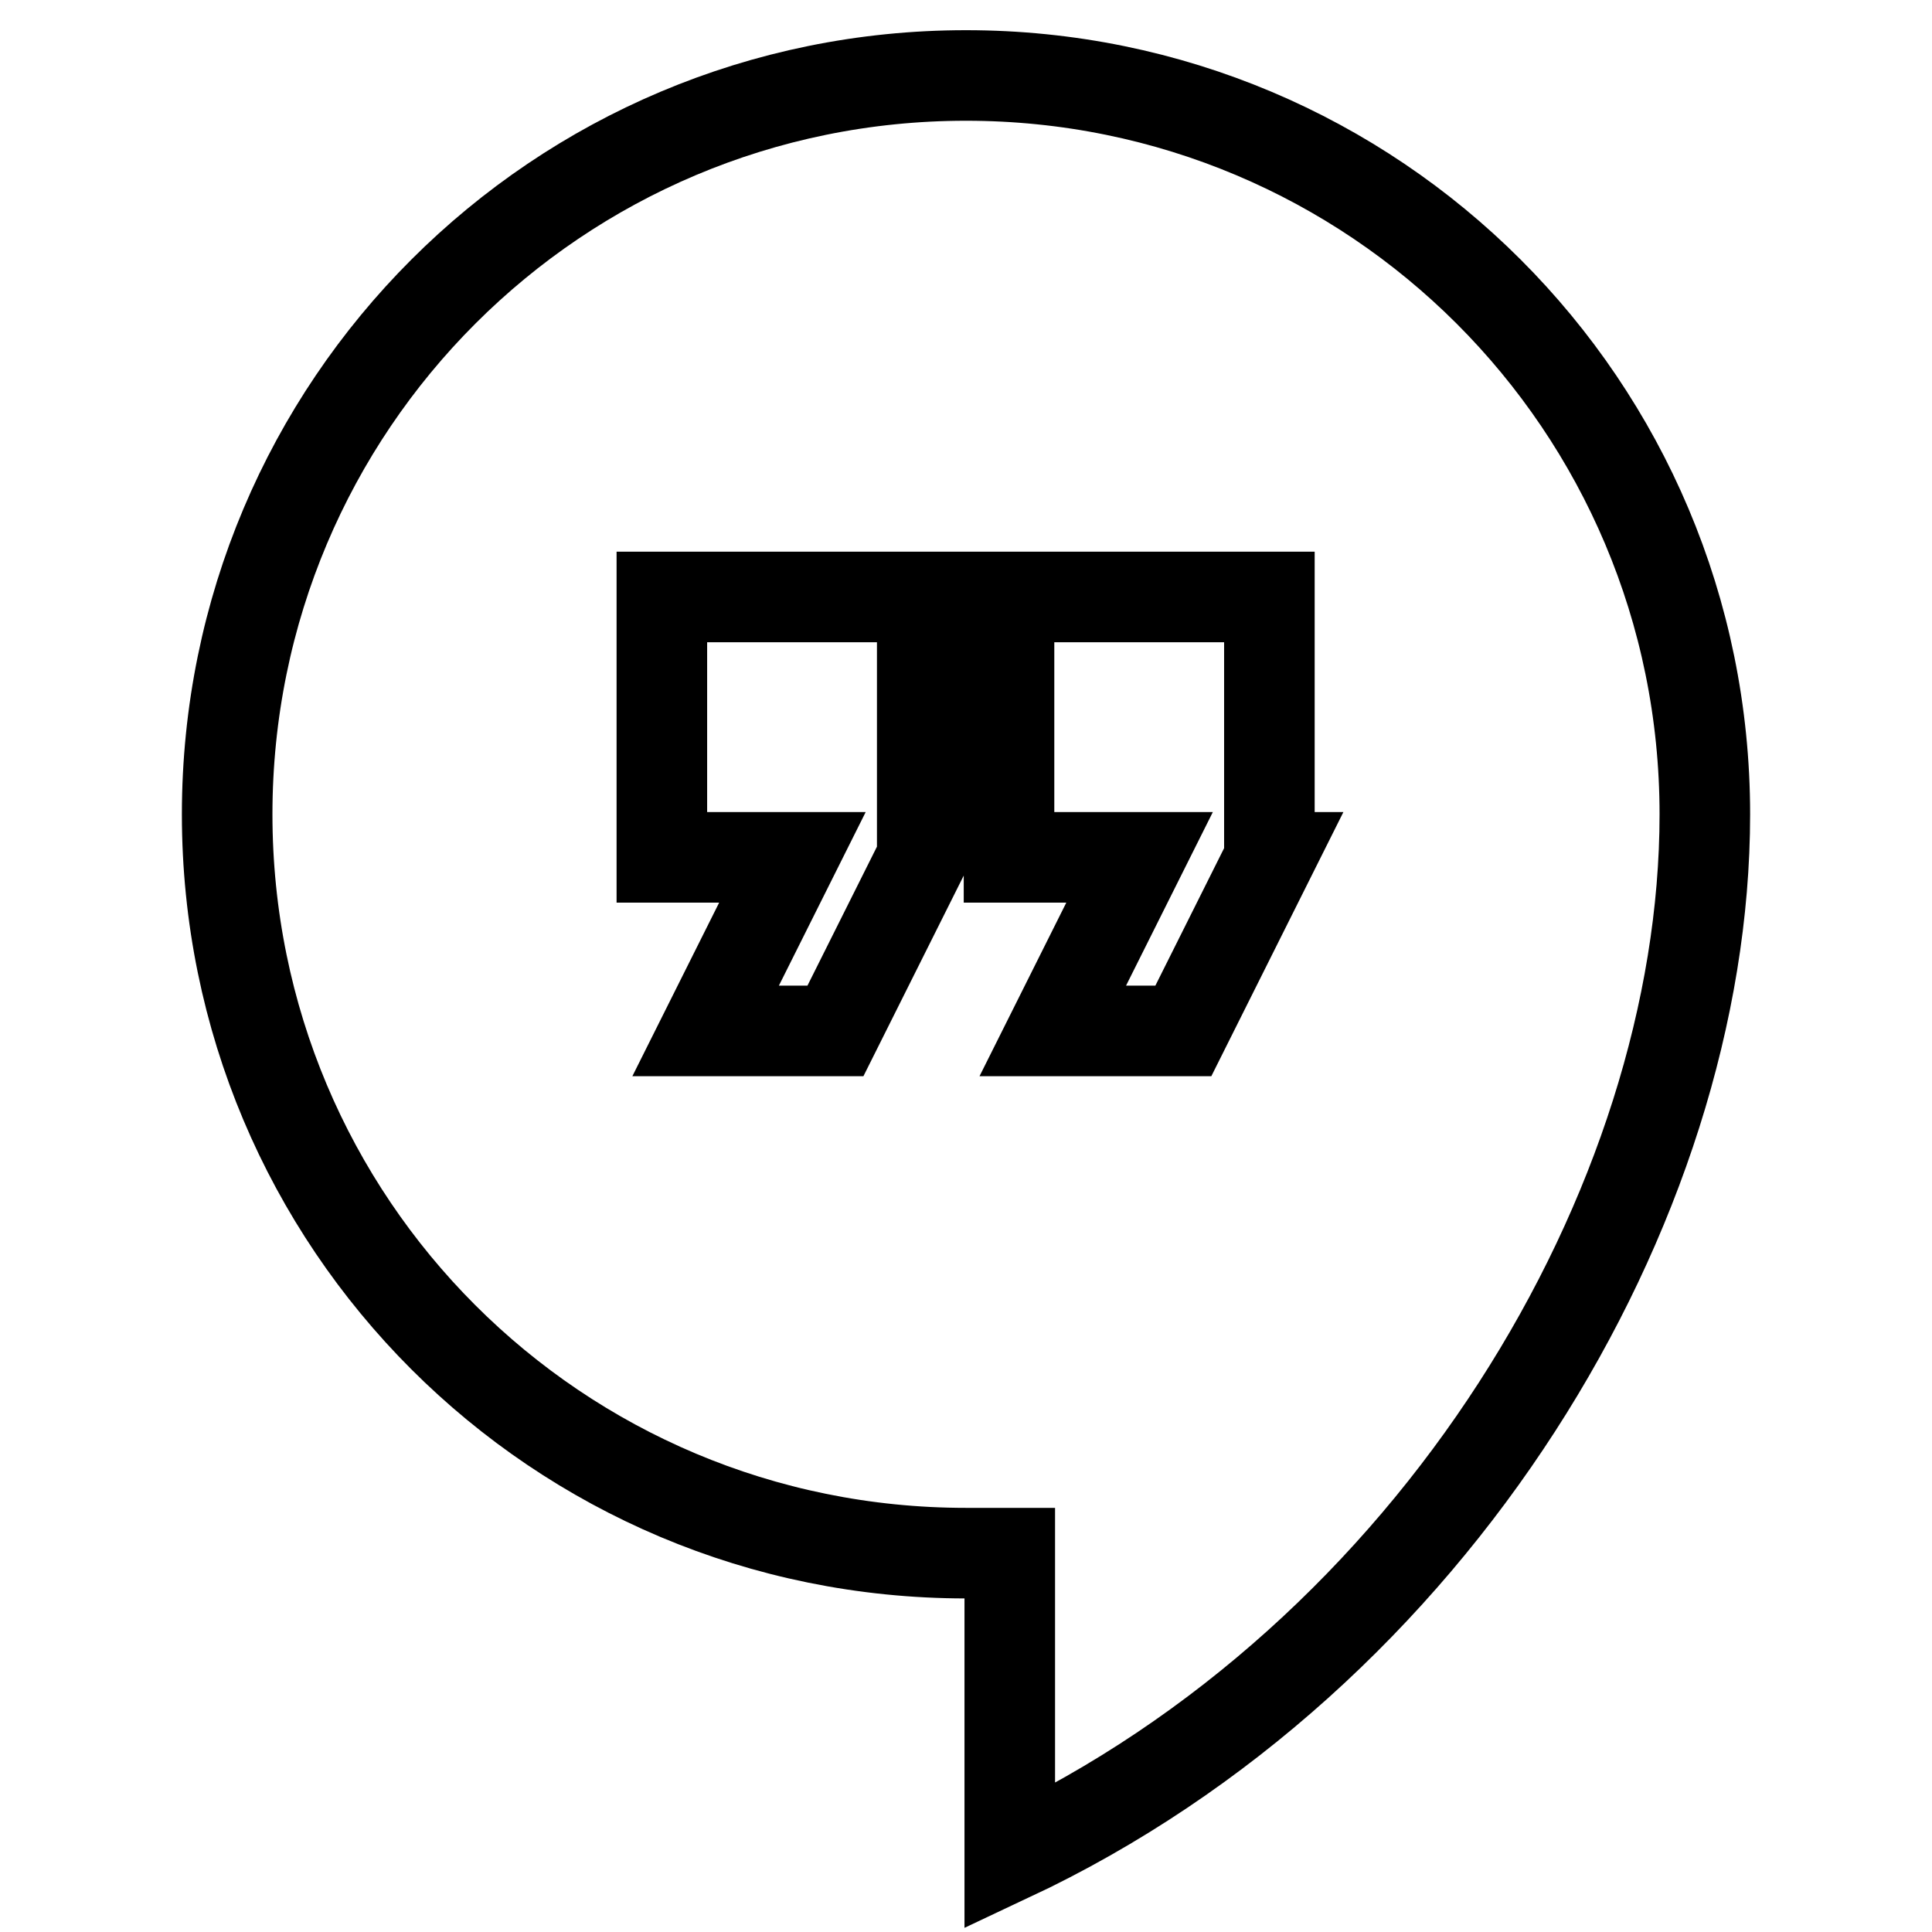
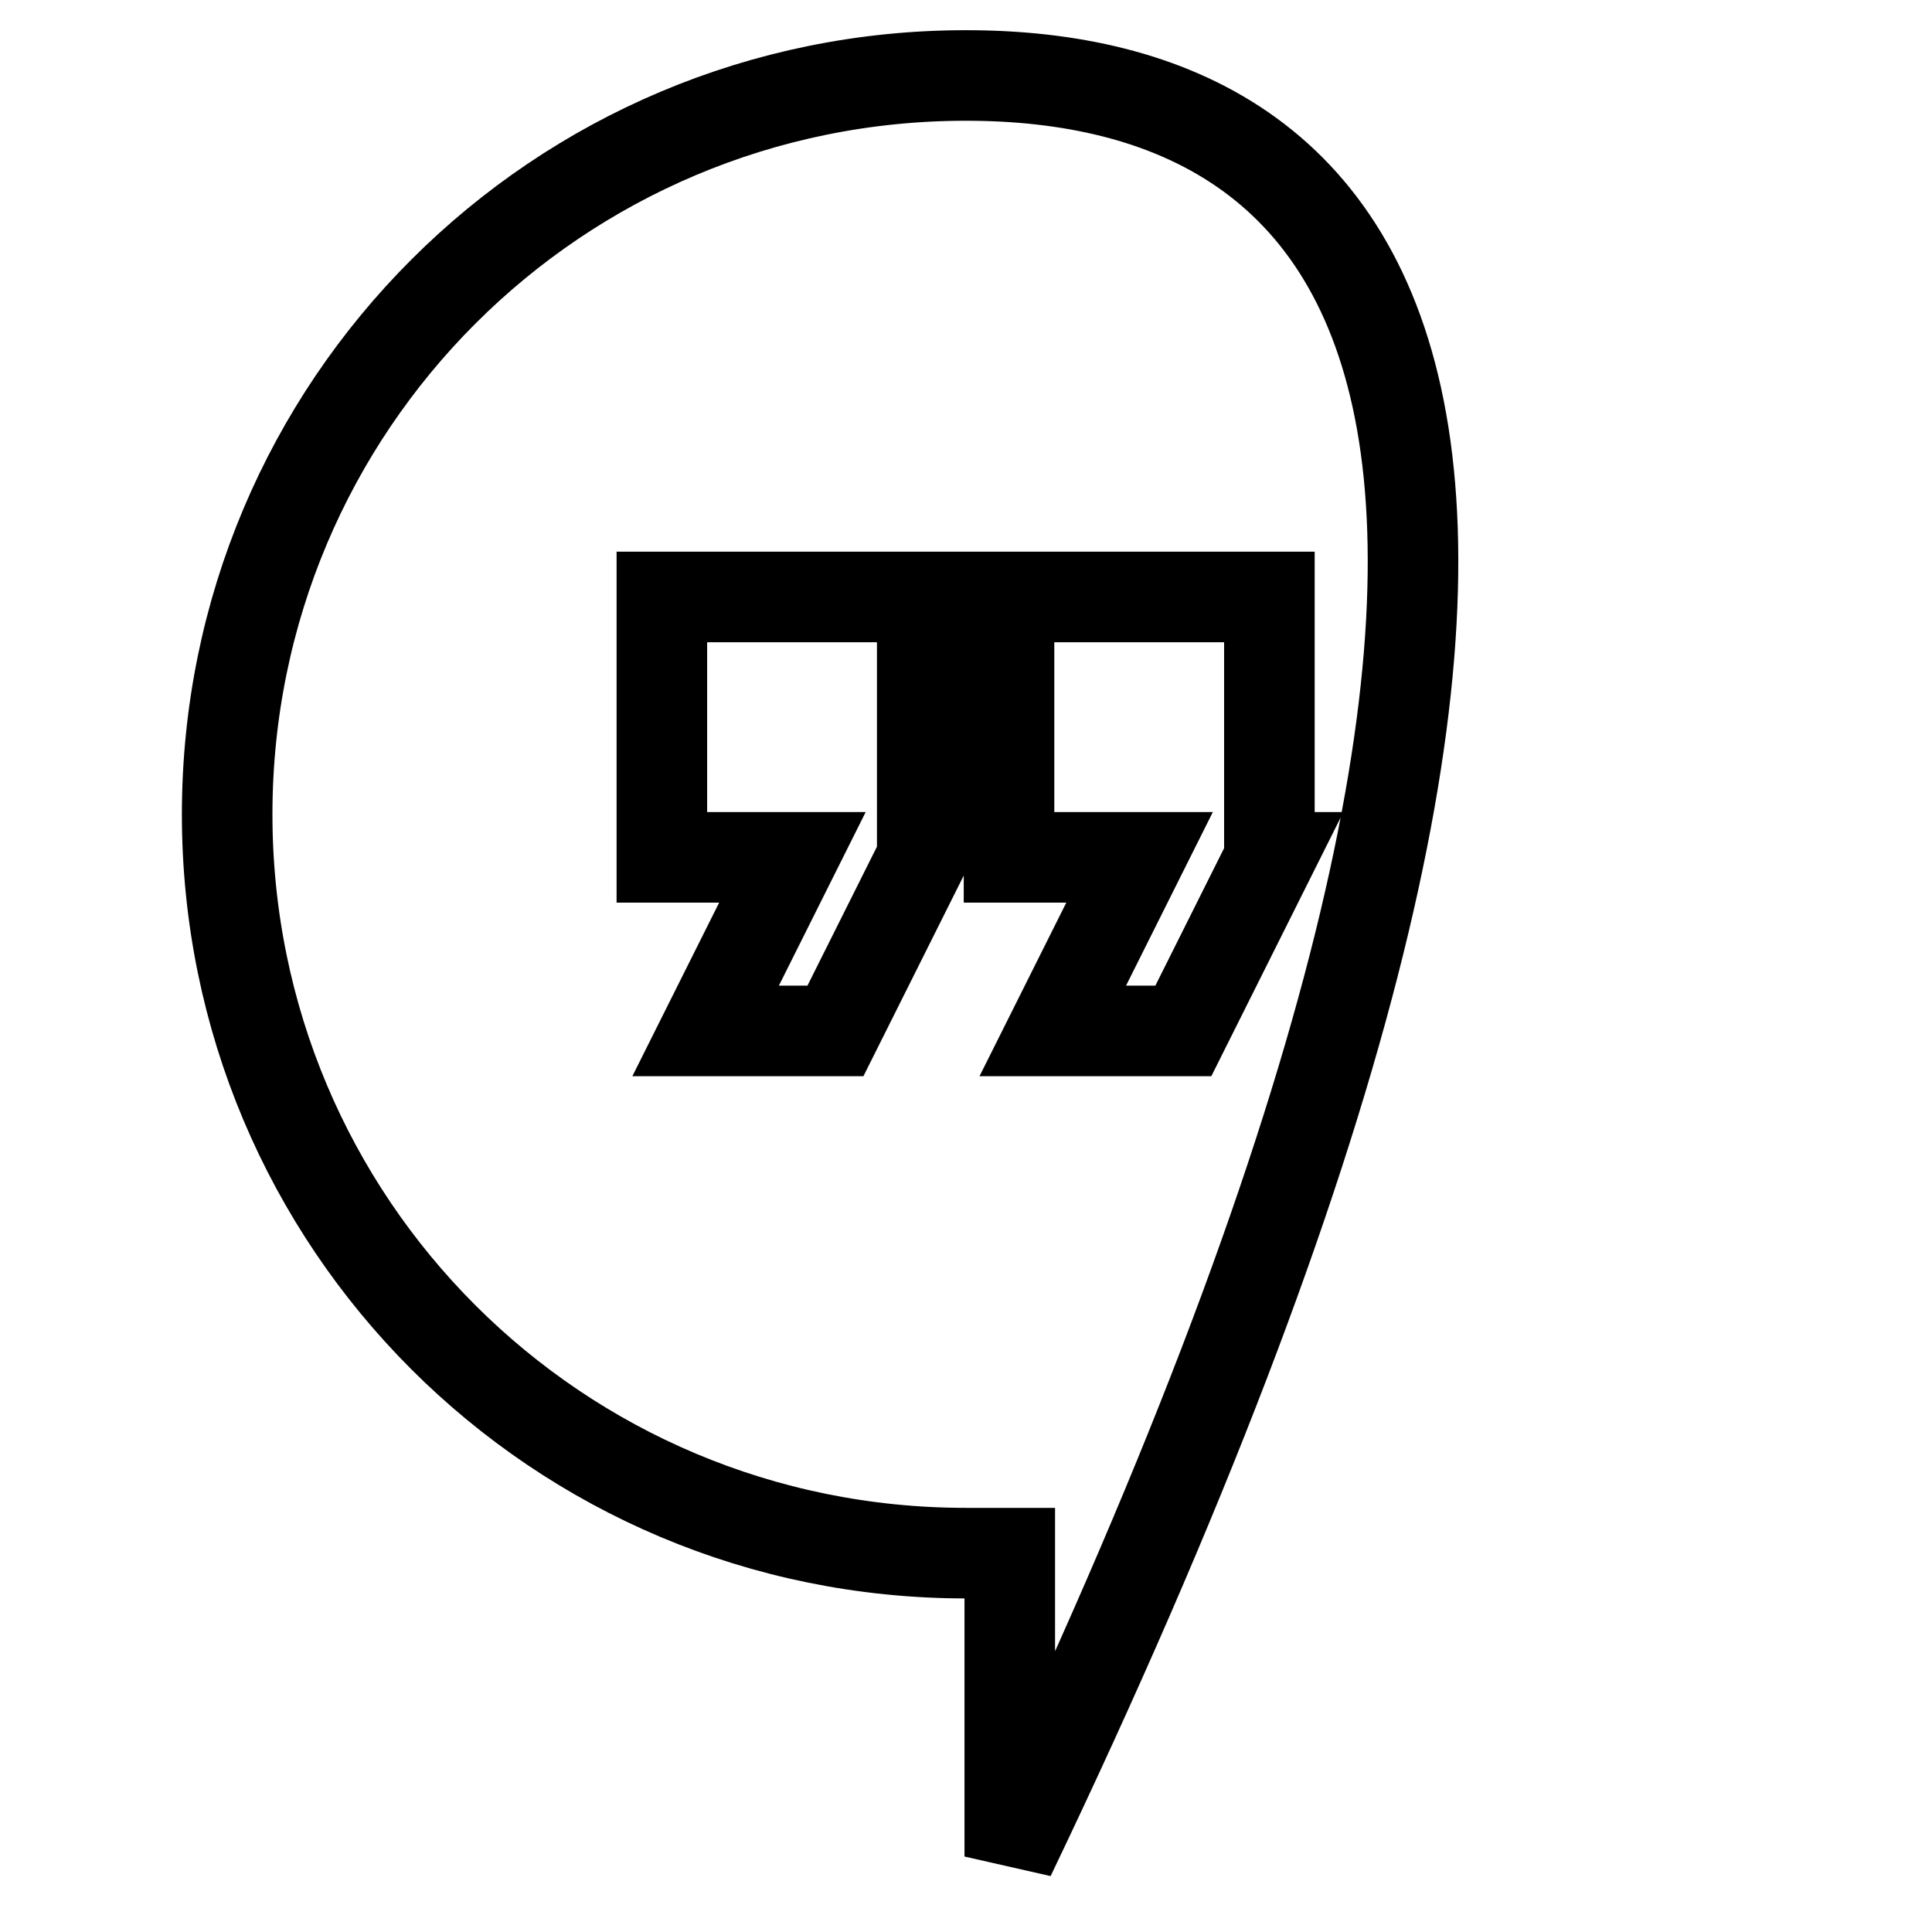
<svg xmlns="http://www.w3.org/2000/svg" version="1.1" x="0px" y="0px" viewBox="0 0 256 256" enable-background="new 0 0 256 256" xml:space="preserve">
  <g>
-     <path stroke-width="12" fill-opacity="0" stroke="#000000" d="M128,10c-54.1,0-97.9,43.7-97.9,97.9s43.7,97.9,97.9,97.9h5.8V246c56.4-26.5,92.1-86.3,92.1-138.1 C225.9,53.7,182.1,10,128,10z M122.2,113.6l-11.5,23H93.5l11.5-23H87.7V79.1h34.5V113.6z M168.3,113.6l-11.5,23h-17.3l11.5-23 h-17.3V79.1h34.5V113.6z" />
+     <path stroke-width="12" fill-opacity="0" stroke="#000000" d="M128,10c-54.1,0-97.9,43.7-97.9,97.9s43.7,97.9,97.9,97.9h5.8V246C225.9,53.7,182.1,10,128,10z M122.2,113.6l-11.5,23H93.5l11.5-23H87.7V79.1h34.5V113.6z M168.3,113.6l-11.5,23h-17.3l11.5-23 h-17.3V79.1h34.5V113.6z" />
  </g>
</svg>